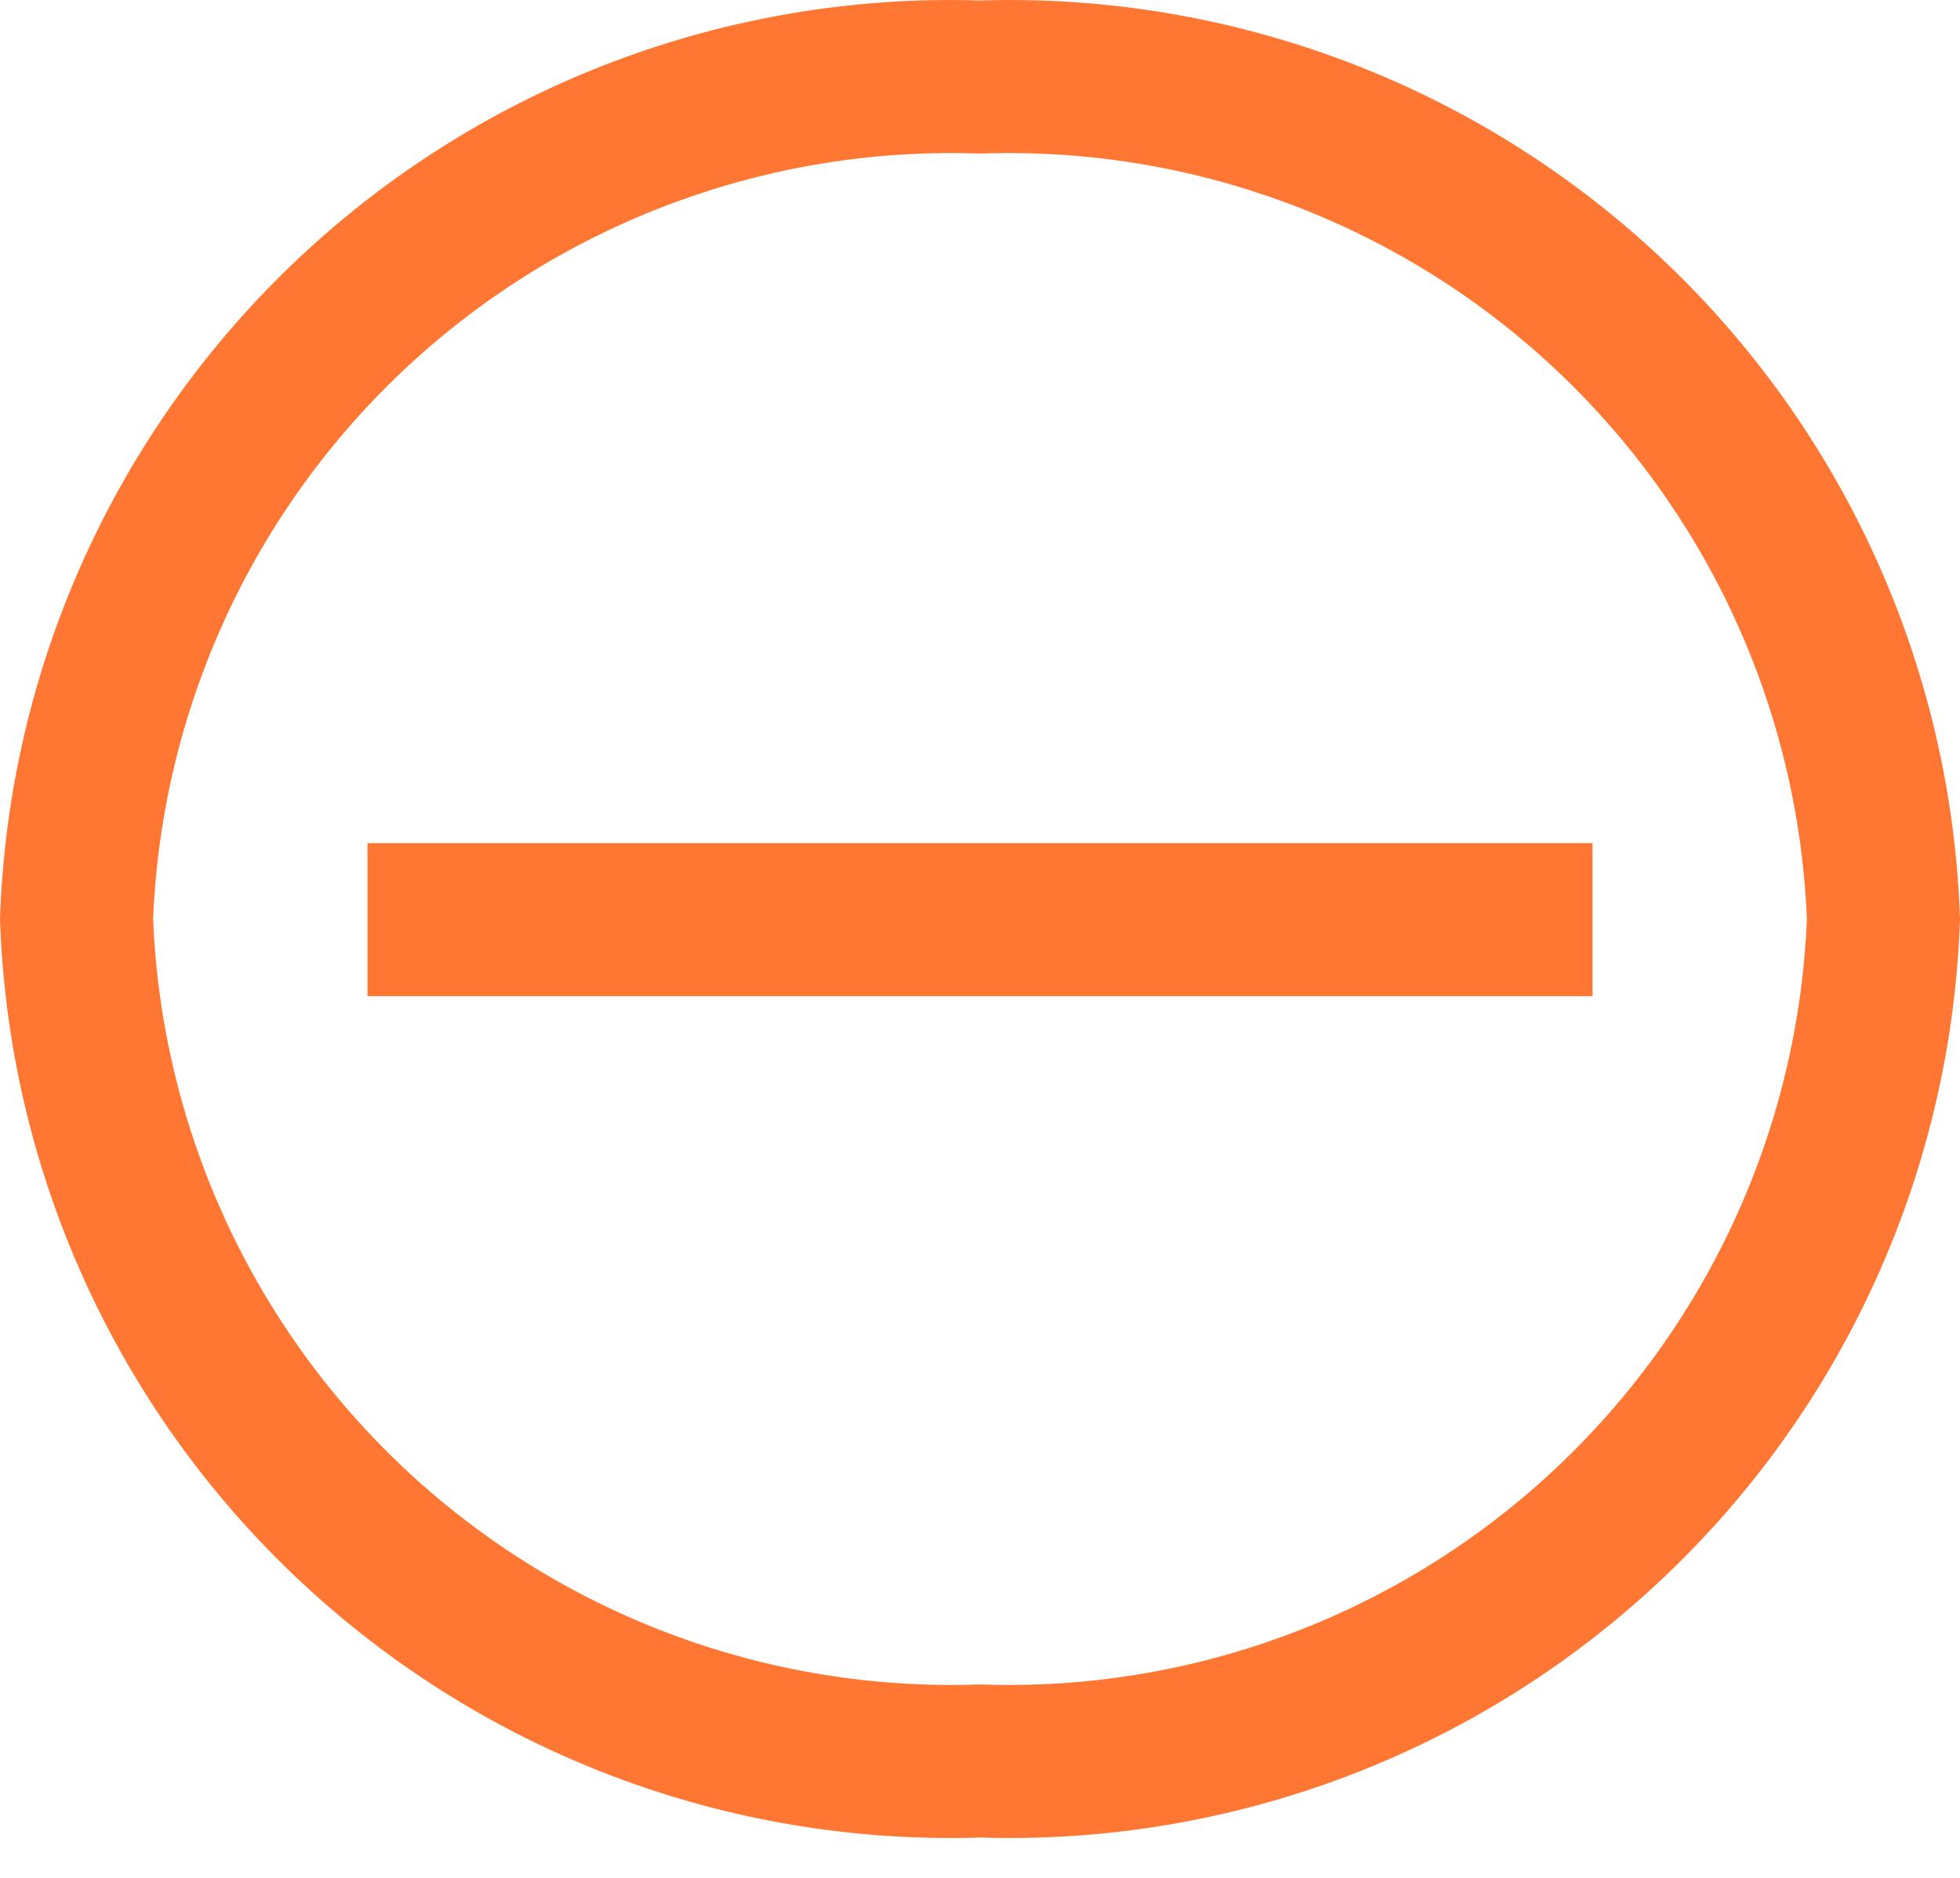
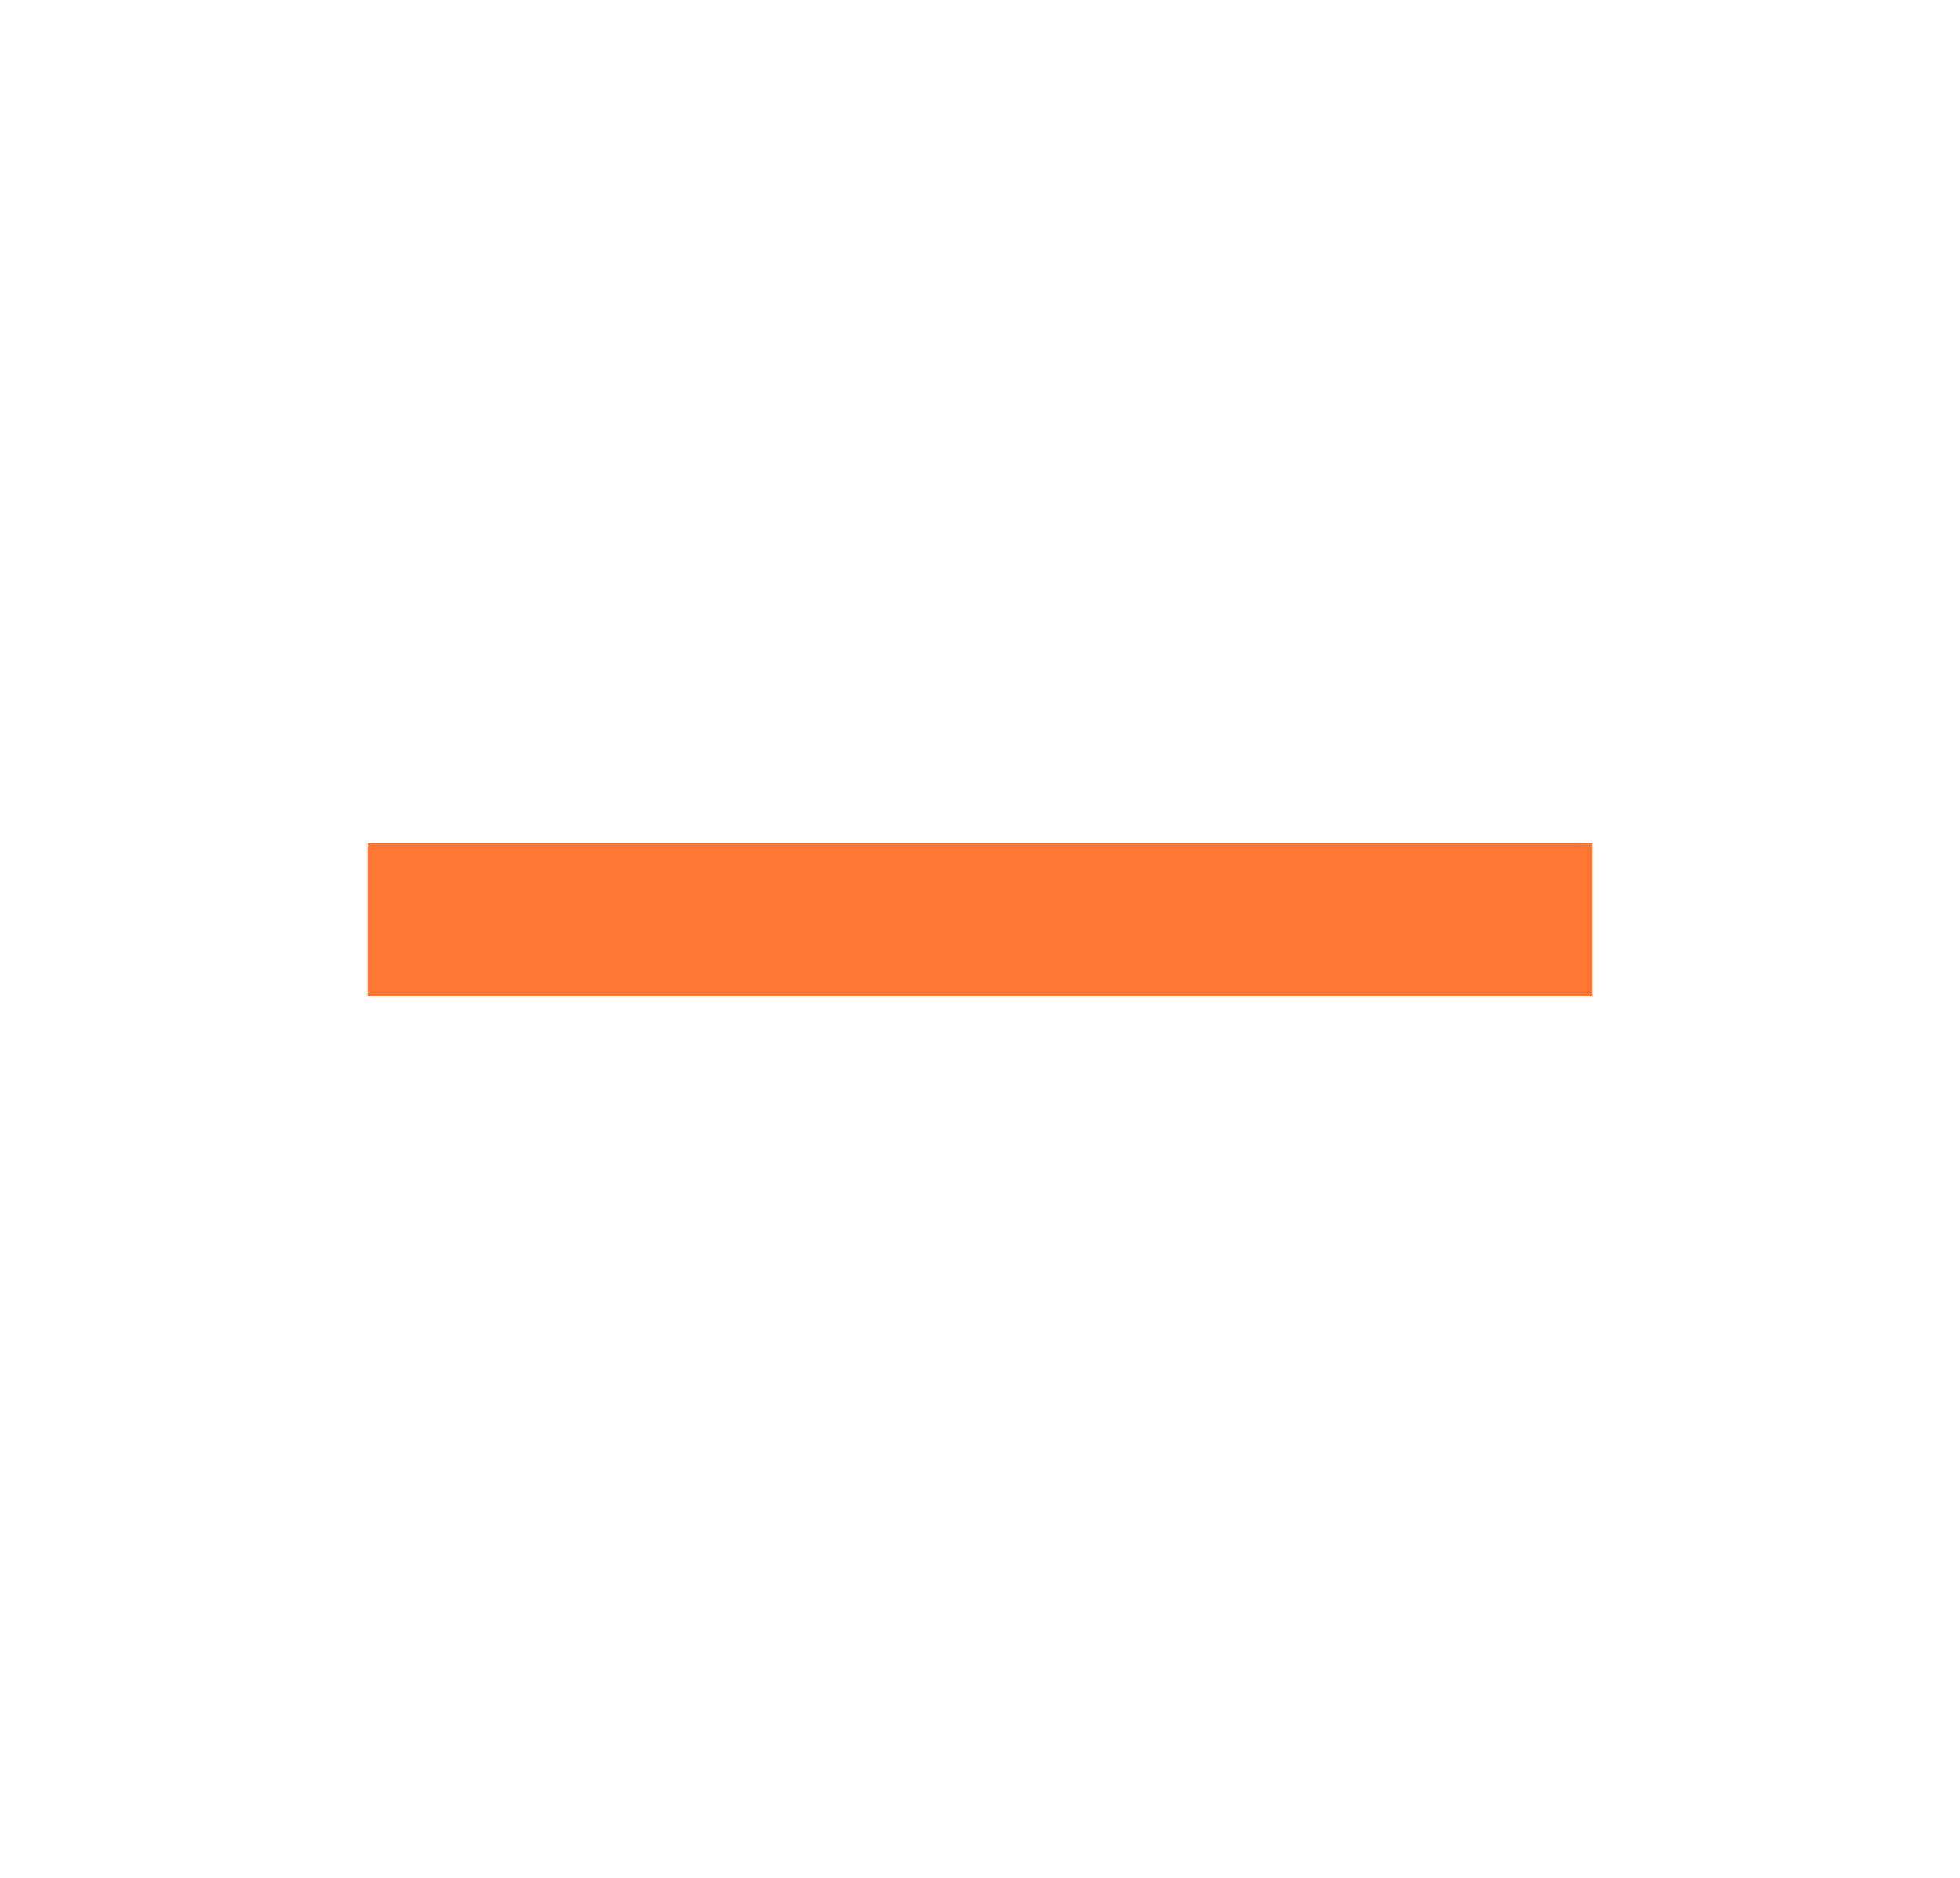
<svg xmlns="http://www.w3.org/2000/svg" width="24" height="23" viewBox="0 0 24 23" fill="none">
  <path d="M4.5 10.326H19.5V12.201H4.5V10.326Z" fill="#FF7733" />
-   <path d="M12 0.006C8.918 -0.091 5.922 1.039 3.673 3.148C1.423 5.257 0.102 8.173 0 11.256C0.102 14.338 1.423 17.254 3.673 19.363C5.922 21.473 8.918 22.603 12 22.506C15.082 22.603 18.078 21.473 20.327 19.363C22.577 17.254 23.898 14.338 24 11.256C23.898 8.173 22.577 5.257 20.327 3.148C18.078 1.039 15.082 -0.091 12 0.006ZM12 20.631C9.416 20.724 6.9 19.79 5.002 18.033C3.105 16.276 1.98 13.84 1.875 11.256C1.98 8.672 3.105 6.235 5.002 4.478C6.9 2.721 9.416 1.787 12 1.881C14.584 1.787 17.1 2.721 18.998 4.478C20.895 6.235 22.02 8.672 22.125 11.256C22.02 13.84 20.895 16.276 18.998 18.033C17.1 19.79 14.584 20.724 12 20.631Z" fill="#FF7733" />
</svg>